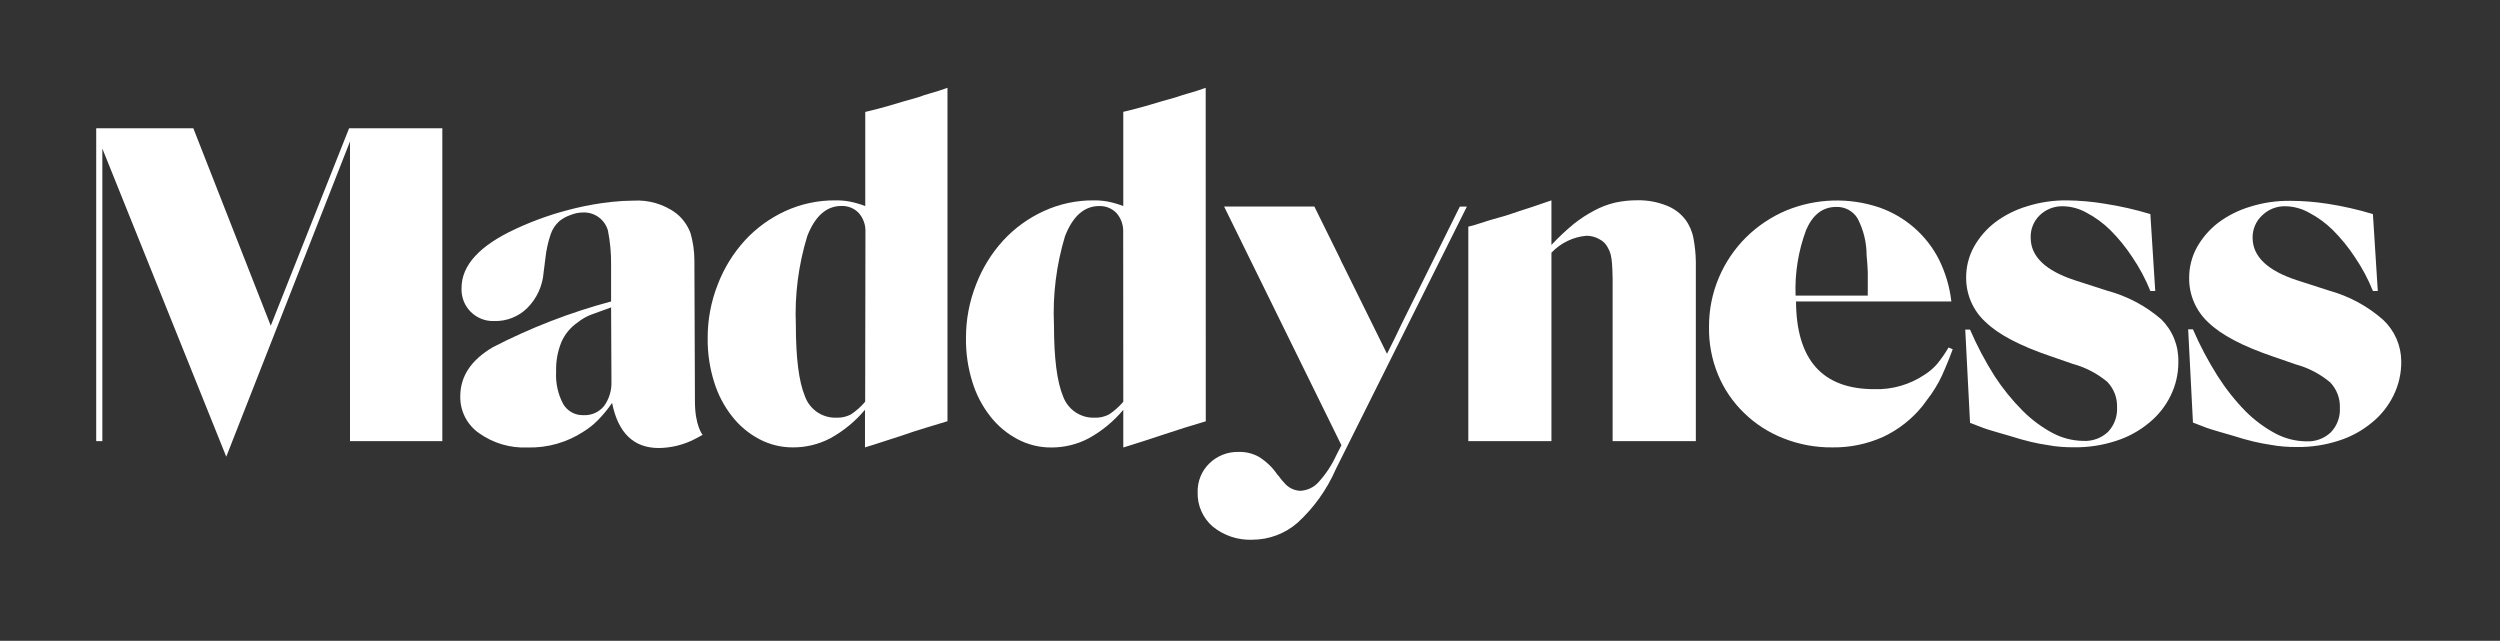
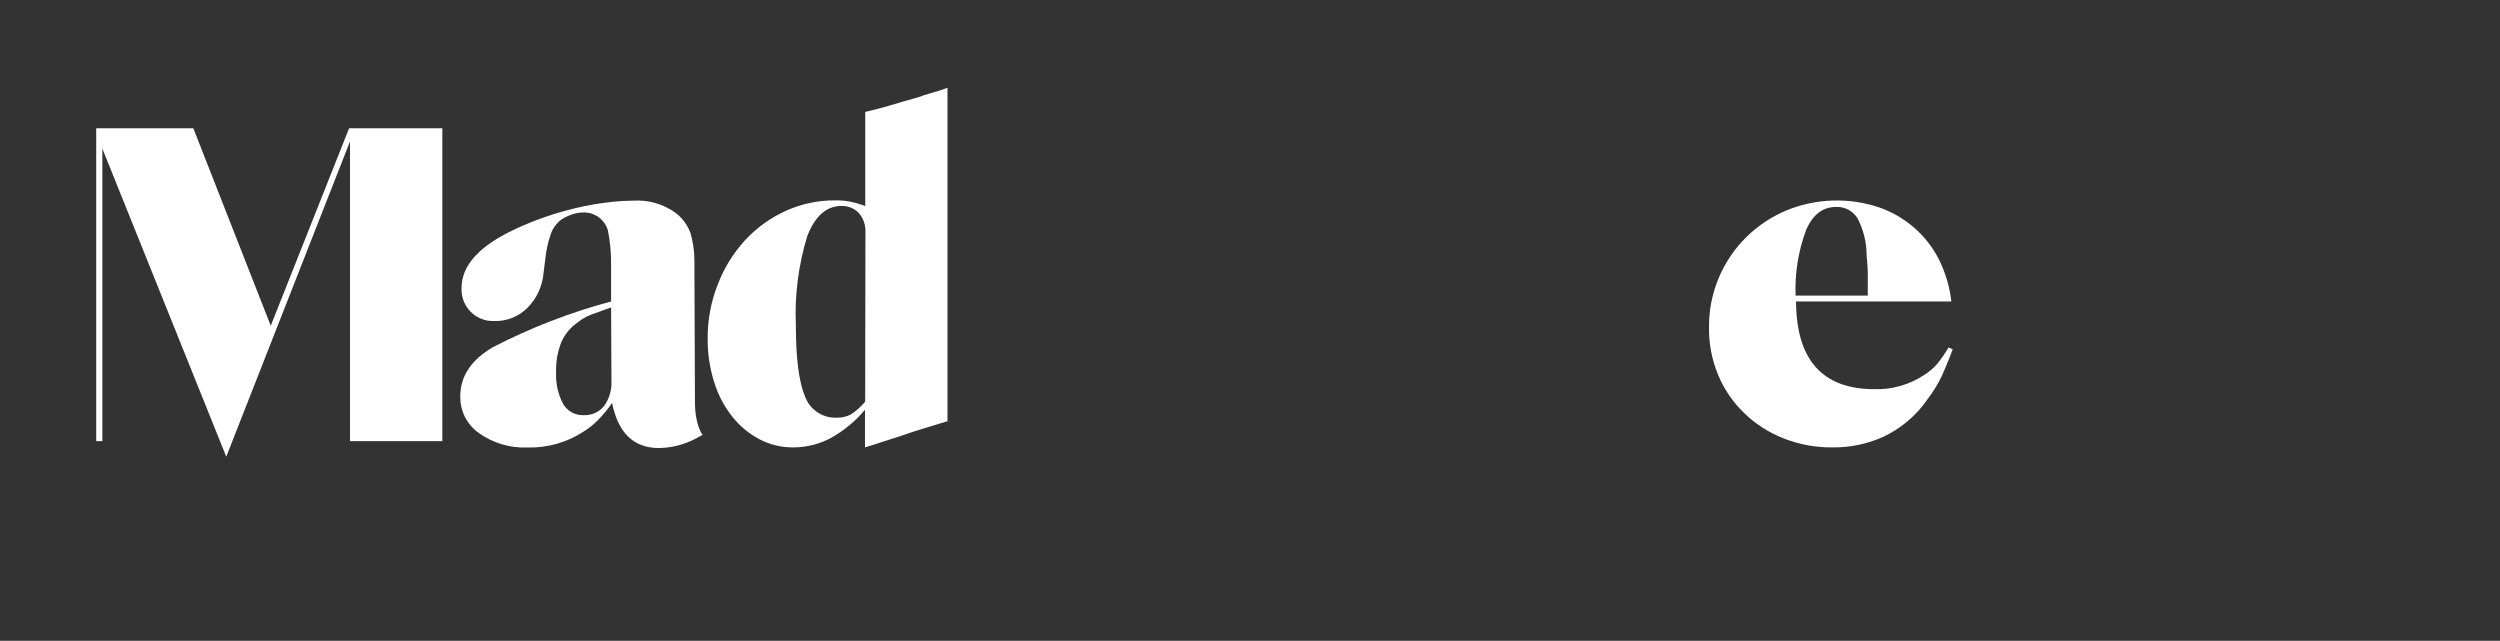
<svg xmlns="http://www.w3.org/2000/svg" width="277" height="71" viewBox="0 0 277 71" fill="none">
  <rect x="0" y="0" width="277" height="71" fill="#333333" stroke="none" />
  <path fill-rule="evenodd" clip-rule="evenodd" d="M30 36.091L21.42 14.211H10.66V48.881H11.34V16.461L25.07 50.601L38.78 15.671V48.881H49.01V14.211H38.68L30 36.091Z" fill="white" />
-   <path fill-rule="evenodd" clip-rule="evenodd" d="M76.939 28.831C76.935 27.816 76.79 26.806 76.509 25.831C76.188 24.962 75.635 24.197 74.909 23.621C73.546 22.621 71.877 22.129 70.189 22.231C69.374 22.235 68.56 22.281 67.749 22.371C66.423 22.517 65.108 22.744 63.809 23.051C61.513 23.592 59.278 24.366 57.139 25.361C53.139 27.208 51.139 29.391 51.139 31.911C51.115 32.395 51.193 32.88 51.366 33.332C51.539 33.785 51.806 34.197 52.147 34.542C52.489 34.886 52.898 35.155 53.35 35.333C53.801 35.51 54.285 35.591 54.769 35.571C55.446 35.59 56.119 35.471 56.748 35.221C57.377 34.972 57.949 34.598 58.429 34.121C59.474 33.072 60.112 31.686 60.229 30.211L60.429 28.631C60.524 27.736 60.715 26.855 60.999 26.001C61.19 25.413 61.535 24.888 61.999 24.481C62.366 24.194 62.778 23.971 63.219 23.821C63.67 23.636 64.152 23.541 64.639 23.541C65.251 23.524 65.85 23.712 66.342 24.074C66.835 24.437 67.193 24.953 67.359 25.541C67.607 26.792 67.725 28.066 67.709 29.341V33.401C63.166 34.618 58.767 36.321 54.589 38.481C52.196 39.894 50.999 41.701 50.999 43.901C50.981 44.704 51.162 45.499 51.527 46.215C51.892 46.93 52.429 47.544 53.089 48.001C54.651 49.108 56.537 49.664 58.449 49.581C60.663 49.641 62.841 49.02 64.689 47.801C65.254 47.451 65.774 47.035 66.239 46.561C66.823 45.97 67.352 45.328 67.819 44.641C68.486 47.974 70.213 49.641 72.999 49.641C74.392 49.624 75.762 49.281 76.999 48.641L77.849 48.181C77.849 48.181 76.999 47.181 76.999 44.491L76.939 28.831ZM67.749 42.291C67.784 43.262 67.492 44.216 66.919 45.001C66.644 45.334 66.294 45.598 65.898 45.772C65.502 45.945 65.071 46.024 64.639 46.001C64.189 46.015 63.743 45.908 63.349 45.69C62.954 45.471 62.626 45.15 62.399 44.761C61.815 43.662 61.545 42.423 61.619 41.181C61.582 40.062 61.779 38.948 62.199 37.911C62.581 37.029 63.205 36.273 63.999 35.731C64.445 35.368 64.944 35.078 65.479 34.871C65.966 34.684 66.709 34.414 67.709 34.061L67.749 42.291Z" fill="white" />
+   <path fill-rule="evenodd" clip-rule="evenodd" d="M76.939 28.831C76.935 27.816 76.79 26.806 76.509 25.831C76.188 24.962 75.635 24.197 74.909 23.621C73.546 22.621 71.877 22.129 70.189 22.231C69.374 22.235 68.56 22.281 67.749 22.371C66.423 22.517 65.108 22.744 63.809 23.051C61.513 23.592 59.278 24.366 57.139 25.361C53.139 27.208 51.139 29.391 51.139 31.911C51.115 32.395 51.193 32.88 51.366 33.332C51.539 33.785 51.806 34.197 52.147 34.542C52.489 34.886 52.898 35.155 53.35 35.333C53.801 35.51 54.285 35.591 54.769 35.571C55.446 35.59 56.119 35.471 56.748 35.221C57.377 34.972 57.949 34.598 58.429 34.121C59.474 33.072 60.112 31.686 60.229 30.211L60.429 28.631C60.524 27.736 60.715 26.855 60.999 26.001C61.19 25.413 61.535 24.888 61.999 24.481C62.366 24.194 62.778 23.971 63.219 23.821C63.67 23.636 64.152 23.541 64.639 23.541C65.251 23.524 65.85 23.712 66.342 24.074C66.835 24.437 67.193 24.953 67.359 25.541C67.607 26.792 67.725 28.066 67.709 29.341V33.401C63.166 34.618 58.767 36.321 54.589 38.481C52.196 39.894 50.999 41.701 50.999 43.901C50.981 44.704 51.162 45.499 51.527 46.215C51.892 46.93 52.429 47.544 53.089 48.001C54.651 49.108 56.537 49.664 58.449 49.581C60.663 49.641 62.841 49.02 64.689 47.801C65.254 47.451 65.774 47.035 66.239 46.561C66.823 45.97 67.352 45.328 67.819 44.641C68.486 47.974 70.213 49.641 72.999 49.641C74.392 49.624 75.762 49.281 76.999 48.641L77.849 48.181C77.849 48.181 76.999 47.181 76.999 44.491L76.939 28.831M67.749 42.291C67.784 43.262 67.492 44.216 66.919 45.001C66.644 45.334 66.294 45.598 65.898 45.772C65.502 45.945 65.071 46.024 64.639 46.001C64.189 46.015 63.743 45.908 63.349 45.69C62.954 45.471 62.626 45.15 62.399 44.761C61.815 43.662 61.545 42.423 61.619 41.181C61.582 40.062 61.779 38.948 62.199 37.911C62.581 37.029 63.205 36.273 63.999 35.731C64.445 35.368 64.944 35.078 65.479 34.871C65.966 34.684 66.709 34.414 67.709 34.061L67.749 42.291Z" fill="white" />
  <path fill-rule="evenodd" clip-rule="evenodd" d="M101.731 10.78L100.211 11.21L98.311 11.771C97.578 11.977 96.934 12.147 96.381 12.28L95.871 12.4V22.831C95.309 22.615 94.731 22.448 94.141 22.331C93.63 22.238 93.111 22.194 92.591 22.201C90.663 22.181 88.754 22.587 87.001 23.39C85.311 24.169 83.792 25.273 82.531 26.64C81.236 28.063 80.219 29.714 79.531 31.511C78.776 33.42 78.396 35.457 78.411 37.511C78.395 39.138 78.634 40.758 79.121 42.31C79.543 43.701 80.222 45 81.121 46.141C81.932 47.18 82.955 48.035 84.121 48.651C85.275 49.264 86.564 49.58 87.871 49.571C89.302 49.574 90.712 49.231 91.981 48.571C93.454 47.763 94.763 46.688 95.841 45.401V49.571L96.841 49.261L99.931 48.261C100.844 47.941 101.724 47.654 102.571 47.401L104.981 46.67V9.73C104.314 9.97 103.714 10.164 103.181 10.31C102.648 10.457 102.164 10.614 101.731 10.78ZM95.861 44.511C95.4 45.06 94.861 45.538 94.261 45.931C93.773 46.18 93.229 46.3 92.681 46.281C91.919 46.307 91.169 46.089 90.539 45.659C89.91 45.229 89.434 44.61 89.181 43.891C88.514 42.284 88.181 39.66 88.181 36.02C88.041 32.69 88.467 29.359 89.441 26.171C90.308 23.937 91.571 22.82 93.231 22.82C93.59 22.807 93.948 22.871 94.281 23.007C94.614 23.144 94.914 23.349 95.161 23.61C95.652 24.178 95.913 24.91 95.891 25.66L95.861 44.511Z" fill="white" />
-   <path fill-rule="evenodd" clip-rule="evenodd" d="M133.59 9.73C132.923 9.97 132.323 10.164 131.79 10.31C131.257 10.457 130.767 10.611 130.32 10.771L128.8 11.2L126.9 11.761C126.167 11.967 125.523 12.137 124.97 12.271L124.46 12.39V22.831C123.898 22.615 123.32 22.448 122.73 22.331C122.219 22.238 121.7 22.195 121.18 22.201C119.261 22.188 117.363 22.598 115.62 23.401C113.93 24.179 112.411 25.283 111.15 26.651C109.855 28.072 108.837 29.724 108.15 31.52C107.395 33.43 107.015 35.467 107.03 37.52C107.014 39.148 107.253 40.768 107.74 42.321C108.162 43.711 108.84 45.01 109.74 46.151C110.551 47.19 111.574 48.045 112.74 48.66C113.894 49.274 115.183 49.59 116.49 49.581C117.921 49.585 119.331 49.242 120.6 48.581C122.073 47.774 123.382 46.699 124.46 45.41V49.581L125.46 49.27C126.593 48.917 127.623 48.584 128.55 48.27C129.477 47.957 130.357 47.67 131.19 47.41L133.6 46.681L133.59 9.73ZM124.46 44.511C123.999 45.059 123.46 45.538 122.86 45.931C122.372 46.179 121.828 46.3 121.28 46.281C120.518 46.307 119.768 46.089 119.138 45.659C118.509 45.229 118.033 44.61 117.78 43.891C117.113 42.284 116.78 39.66 116.78 36.02C116.628 32.695 117.041 29.368 118 26.18C118.867 23.947 120.13 22.831 121.79 22.831C122.149 22.817 122.507 22.881 122.84 23.017C123.173 23.154 123.473 23.359 123.72 23.62C124.211 24.188 124.472 24.92 124.45 25.671L124.46 44.511Z" fill="white" />
-   <path fill-rule="evenodd" clip-rule="evenodd" d="M155.309 35.871C154.863 36.831 154.319 37.941 153.679 39.201L148.829 29.381C148.689 29.121 148.56 28.861 148.46 28.611L145.629 22.881H135.629L148.629 49.331L148.049 50.471C147.544 51.569 146.869 52.582 146.049 53.471C145.529 54.027 144.81 54.354 144.049 54.381C143.699 54.363 143.357 54.27 143.047 54.108C142.736 53.946 142.464 53.718 142.249 53.441C142.131 53.322 142.021 53.195 141.919 53.061C141.792 52.883 141.655 52.713 141.509 52.551C140.979 51.782 140.299 51.129 139.509 50.631C138.814 50.241 138.026 50.048 137.229 50.071C136.634 50.058 136.041 50.163 135.487 50.381C134.932 50.599 134.427 50.925 133.999 51.341C133.573 51.755 133.237 52.253 133.013 52.804C132.789 53.355 132.683 53.947 132.699 54.541C132.678 55.261 132.817 55.977 133.108 56.636C133.399 57.295 133.833 57.881 134.379 58.351C135.617 59.353 137.178 59.868 138.769 59.801C140.608 59.797 142.384 59.13 143.769 57.921C145.577 56.264 147.018 54.248 147.999 52.001L162.529 22.891H161.749L155.309 35.871Z" fill="white" />
-   <path fill-rule="evenodd" clip-rule="evenodd" d="M186.739 24.331C186.185 23.613 185.44 23.066 184.589 22.751C183.586 22.362 182.516 22.171 181.439 22.191C180.619 22.186 179.801 22.27 178.999 22.441L178.719 22.511C178.025 22.692 177.353 22.954 176.719 23.291C175.904 23.714 175.131 24.213 174.409 24.781C173.521 25.51 172.682 26.299 171.899 27.141V22.201L169.819 22.911L168.189 23.441C167.719 23.611 167.189 23.771 166.739 23.921L165.119 24.381L163.419 24.921L162.689 25.111V48.881H171.899V28.001C172.921 26.917 174.306 26.247 175.789 26.121C176.288 26.123 176.777 26.254 177.209 26.501C177.617 26.703 177.947 27.034 178.149 27.441C178.284 27.673 178.388 27.922 178.459 28.181C178.537 28.509 178.587 28.844 178.609 29.181C178.643 29.601 178.666 30.151 178.679 30.831C178.679 31.021 178.679 31.221 178.679 31.451V48.881H187.899V29.001C187.886 28.135 187.799 27.272 187.639 26.421C187.504 25.664 187.196 24.949 186.739 24.331Z" fill="white" />
  <path fill-rule="evenodd" clip-rule="evenodd" d="M214.64 40.321C214.234 40.786 213.762 41.191 213.24 41.52C211.599 42.621 209.655 43.181 207.68 43.12C201.926 43.12 199.033 39.88 199 33.401H216.21C216.026 31.786 215.562 30.216 214.84 28.761C214.161 27.416 213.227 26.217 212.09 25.23C210.968 24.254 209.672 23.497 208.27 23C204.902 21.854 201.233 21.964 197.94 23.311C196.266 24.016 194.742 25.034 193.45 26.311C192.171 27.585 191.152 29.097 190.45 30.761C189.717 32.487 189.347 34.345 189.36 36.221C189.327 38.037 189.667 39.841 190.36 41.52C191.021 43.117 192.005 44.561 193.25 45.761C194.502 46.982 195.989 47.937 197.62 48.571C199.347 49.254 201.192 49.593 203.05 49.571C204.983 49.595 206.898 49.196 208.66 48.401C210.344 47.609 211.828 46.447 213 45.001L214 43.651C214.286 43.23 214.556 42.791 214.81 42.331C215.074 41.837 215.311 41.33 215.52 40.81C215.773 40.237 216.053 39.534 216.36 38.7L215.9 38.501C215.526 39.138 215.104 39.746 214.64 40.321ZM200.13 25.451C200.87 23.77 201.97 22.93 203.43 22.93C203.905 22.908 204.378 23.014 204.799 23.237C205.22 23.461 205.572 23.794 205.82 24.201C206.476 25.46 206.819 26.86 206.82 28.28C206.853 28.62 206.88 28.934 206.9 29.221C206.92 29.507 206.936 29.811 206.95 30.131C206.95 30.451 206.95 30.82 206.95 31.25V32.751H198.95C198.854 30.263 199.256 27.781 200.13 25.451Z" fill="white" />
-   <path fill-rule="evenodd" clip-rule="evenodd" d="M233.45 32.201L229.92 31.061C226.64 29.994 225 28.421 225 26.341C224.983 25.879 225.063 25.419 225.235 24.99C225.408 24.561 225.668 24.173 226 23.851C226.34 23.524 226.741 23.267 227.18 23.095C227.62 22.924 228.088 22.841 228.56 22.851C229.479 22.868 230.379 23.112 231.18 23.561C232.15 24.07 233.04 24.721 233.82 25.491C234.734 26.404 235.552 27.41 236.26 28.491C237.06 29.665 237.731 30.922 238.26 32.241H238.8L238.26 23.721C236.622 23.225 234.951 22.844 233.26 22.581C231.852 22.343 230.428 22.216 229 22.201C227.501 22.187 226.009 22.41 224.58 22.861C223.308 23.244 222.114 23.846 221.05 24.641C220.096 25.378 219.301 26.3 218.71 27.351C218.138 28.396 217.842 29.57 217.85 30.761C217.843 31.686 218.031 32.602 218.401 33.45C218.772 34.297 219.316 35.058 220 35.681C221.42 37.054 223.797 38.307 227.13 39.441L229.67 40.321C231.076 40.702 232.383 41.385 233.5 42.321C233.858 42.695 234.137 43.138 234.321 43.622C234.505 44.107 234.59 44.623 234.57 45.141C234.596 45.637 234.521 46.133 234.349 46.599C234.178 47.065 233.912 47.491 233.57 47.851C233.205 48.194 232.774 48.46 232.303 48.632C231.832 48.804 231.331 48.879 230.83 48.851C229.651 48.836 228.492 48.542 227.45 47.991C226.228 47.34 225.109 46.511 224.13 45.531C222.956 44.356 221.907 43.063 221 41.671C219.96 40.028 219.05 38.306 218.28 36.521H217.75L218.28 46.851L219.35 47.261C219.64 47.381 219.95 47.491 220.27 47.591C220.59 47.691 220.91 47.791 221.27 47.891L222.69 48.301C223.59 48.587 224.37 48.807 225.03 48.961C225.69 49.114 226.3 49.231 226.86 49.311C227.362 49.406 227.87 49.473 228.38 49.511C228.853 49.544 229.337 49.561 229.83 49.561C231.398 49.577 232.959 49.337 234.45 48.851C235.788 48.427 237.031 47.748 238.11 46.851C239.115 46.037 239.931 45.013 240.5 43.851C241.08 42.676 241.375 41.381 241.36 40.071C241.382 39.204 241.227 38.341 240.904 37.536C240.58 36.732 240.096 36.002 239.48 35.391C237.739 33.883 235.676 32.792 233.45 32.201Z" fill="white" />
-   <path fill-rule="evenodd" clip-rule="evenodd" d="M264.069 35.451C262.342 33.925 260.29 32.814 258.069 32.201L254.539 31.061C251.239 29.994 249.589 28.421 249.589 26.341C249.581 25.873 249.672 25.41 249.857 24.981C250.041 24.552 250.315 24.166 250.659 23.851C250.999 23.523 251.4 23.267 251.839 23.095C252.279 22.924 252.748 22.84 253.219 22.851C254.138 22.868 255.038 23.111 255.839 23.561C256.81 24.07 257.699 24.721 258.479 25.491C259.393 26.404 260.211 27.41 260.919 28.491C261.719 29.665 262.39 30.922 262.919 32.241H263.459L262.919 23.721C261.281 23.224 259.61 22.843 257.919 22.581C256.527 22.362 255.119 22.252 253.709 22.251C252.21 22.237 250.719 22.459 249.289 22.911C248.018 23.293 246.823 23.896 245.759 24.691C244.806 25.428 244.01 26.35 243.419 27.401C242.847 28.446 242.551 29.619 242.559 30.811C242.55 31.734 242.734 32.649 243.101 33.497C243.468 34.345 244.009 35.106 244.689 35.731C246.109 37.104 248.486 38.357 251.819 39.491L254.359 40.371C255.766 40.752 257.072 41.434 258.189 42.371C258.547 42.745 258.826 43.188 259.01 43.672C259.194 44.157 259.279 44.673 259.259 45.191C259.286 45.687 259.211 46.183 259.039 46.649C258.867 47.115 258.602 47.541 258.259 47.901C257.894 48.244 257.463 48.51 256.992 48.682C256.521 48.854 256.02 48.928 255.519 48.901C254.34 48.886 253.182 48.591 252.139 48.041C250.917 47.389 249.798 46.56 248.819 45.581C247.644 44.38 246.598 43.06 245.699 41.641C244.659 39.998 243.749 38.276 242.979 36.491H242.449L242.979 46.821L244.049 47.231C244.339 47.351 244.649 47.461 244.969 47.561C245.289 47.661 245.609 47.761 245.969 47.861L247.389 48.271C248.289 48.557 249.069 48.777 249.729 48.931C250.389 49.084 250.999 49.201 251.559 49.281C252.062 49.376 252.569 49.443 253.079 49.481C253.553 49.514 254.036 49.531 254.529 49.531C256.098 49.547 257.658 49.307 259.149 48.821C260.487 48.397 261.73 47.717 262.809 46.821C263.815 46.006 264.63 44.983 265.199 43.821C265.78 42.646 266.074 41.351 266.059 40.041C266.055 39.181 265.877 38.331 265.535 37.542C265.192 36.753 264.694 36.041 264.069 35.451Z" fill="white" />
</svg>